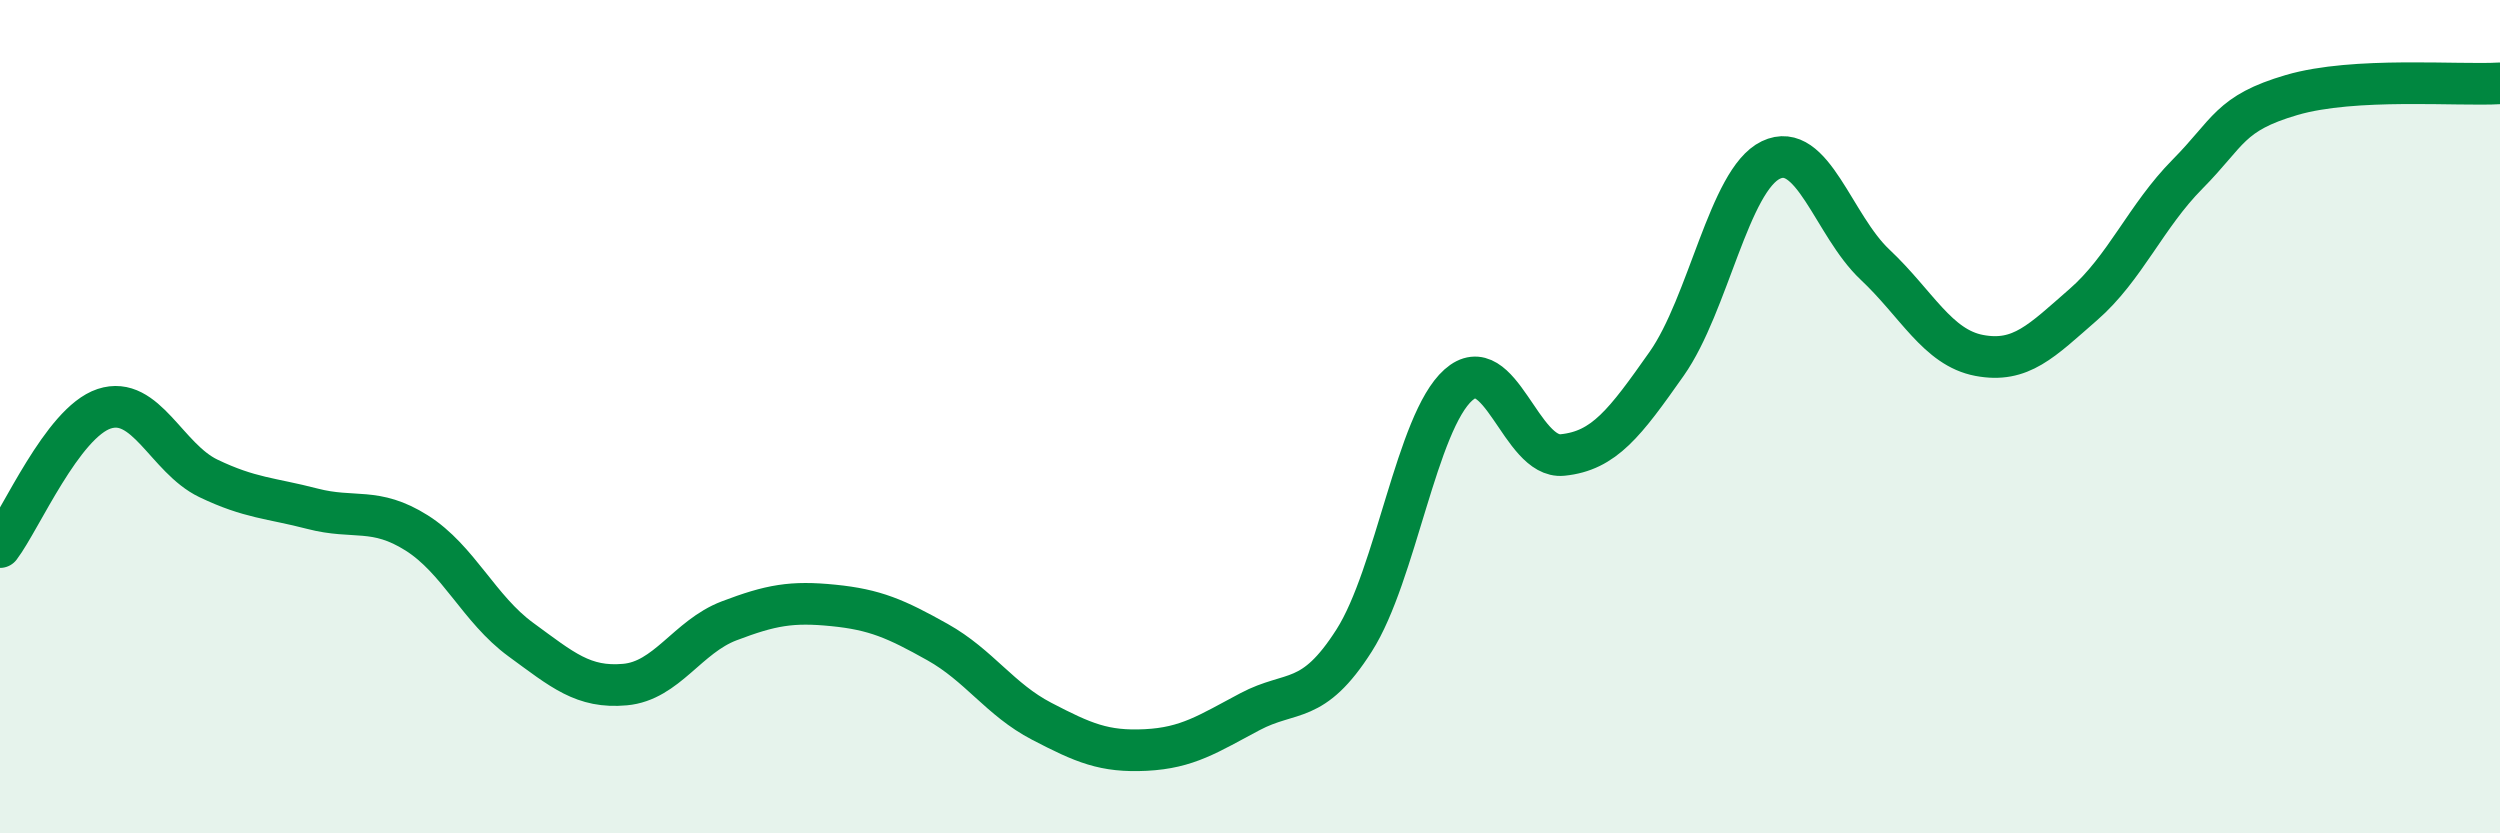
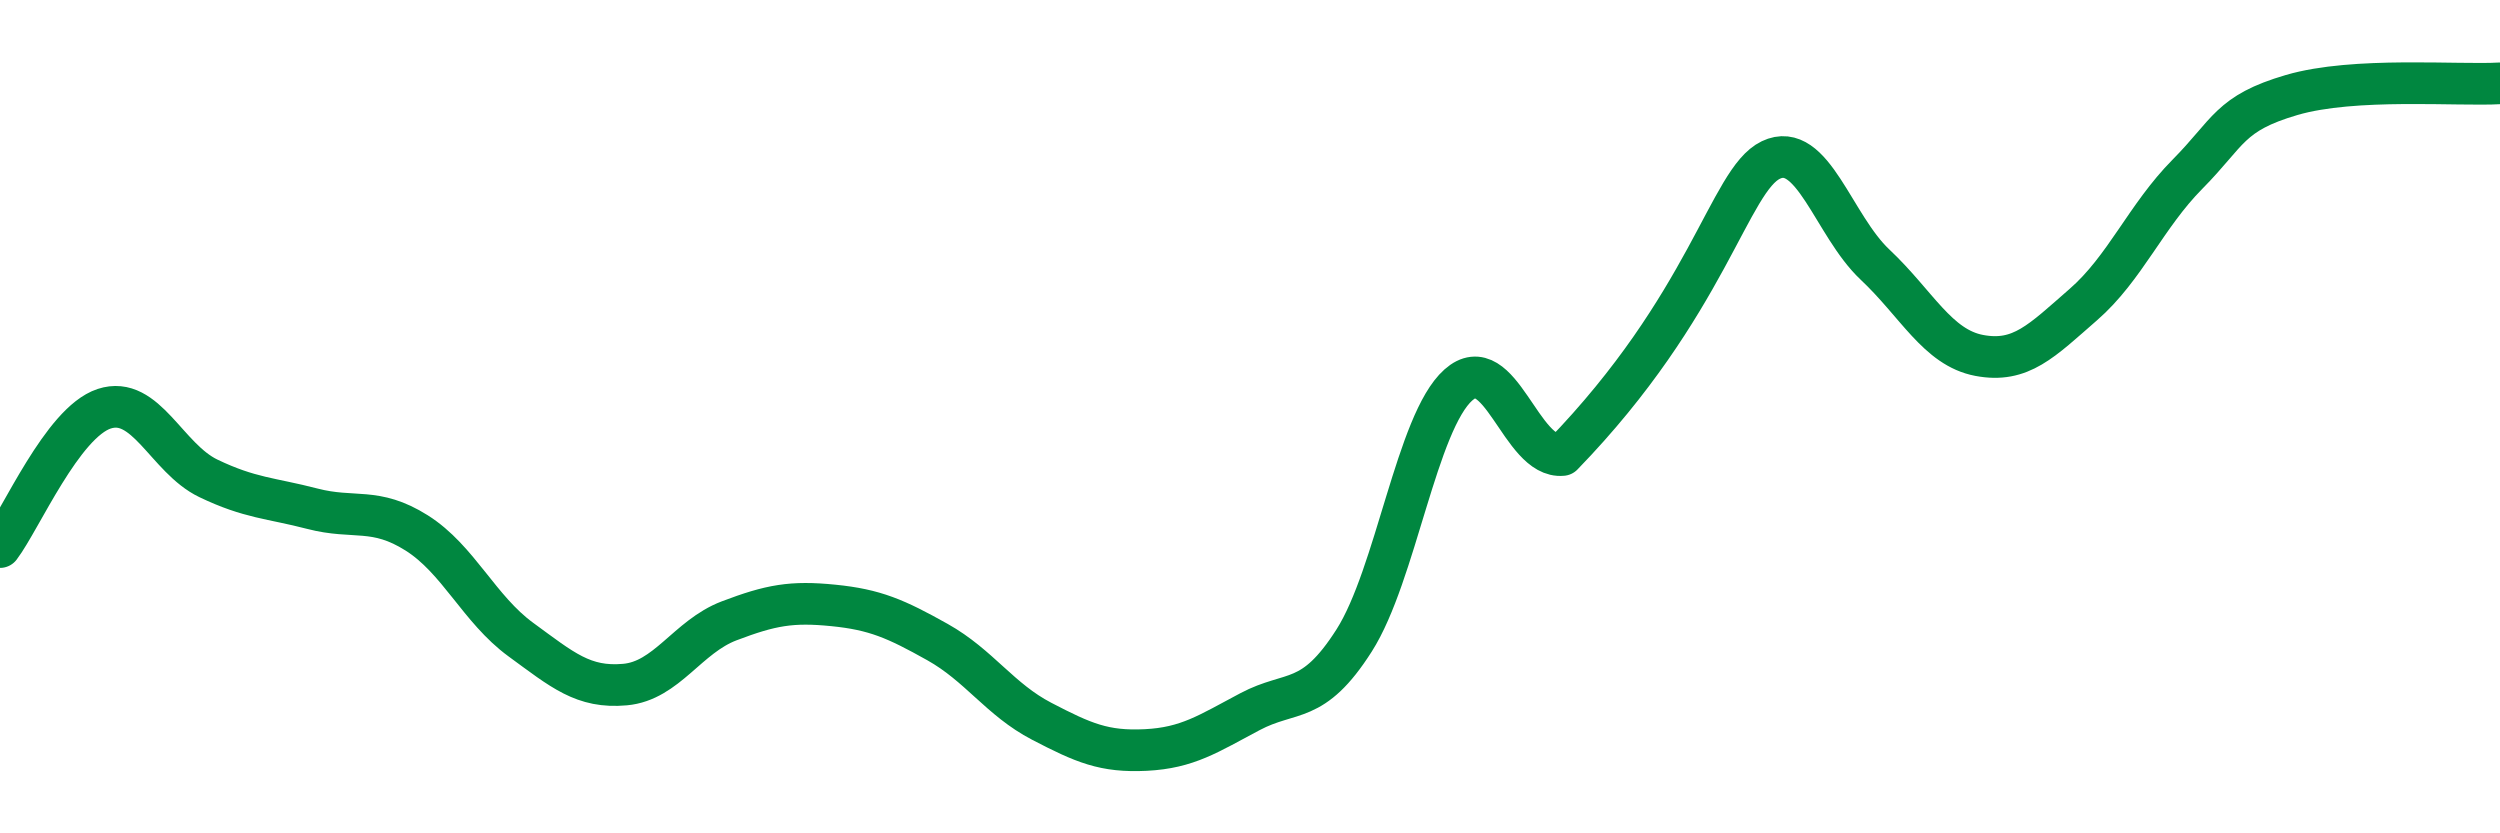
<svg xmlns="http://www.w3.org/2000/svg" width="60" height="20" viewBox="0 0 60 20">
-   <path d="M 0,13.13 C 0.5,12.47 1.5,10.14 2.5,9.81 C 3.5,9.48 4,11 5,11.48 C 6,11.96 6.5,11.95 7.5,12.21 C 8.5,12.47 9,12.16 10,12.79 C 11,13.42 11.5,14.62 12.5,15.35 C 13.5,16.08 14,16.52 15,16.43 C 16,16.34 16.5,15.28 17.5,14.9 C 18.5,14.52 19,14.43 20,14.53 C 21,14.63 21.5,14.85 22.5,15.41 C 23.5,15.97 24,16.79 25,17.31 C 26,17.83 26.5,18.05 27.5,18 C 28.5,17.95 29,17.61 30,17.08 C 31,16.55 31.5,16.94 32.5,15.37 C 33.5,13.8 34,10.13 35,9.24 C 36,8.35 36.5,11.02 37.5,10.92 C 38.5,10.82 39,10.15 40,8.73 C 41,7.31 41.5,4.32 42.5,3.84 C 43.5,3.36 44,5.41 45,6.35 C 46,7.29 46.5,8.34 47.5,8.53 C 48.5,8.72 49,8.18 50,7.31 C 51,6.44 51.5,5.19 52.5,4.18 C 53.5,3.17 53.5,2.72 55,2.28 C 56.5,1.84 59,2.06 60,2L60 20L0 20Z" fill="#008740" opacity="0.1" stroke-linecap="round" stroke-linejoin="round" />
-   <path d="M 0,13.13 C 0.5,12.47 1.5,10.14 2.5,9.81 C 3.5,9.48 4,11 5,11.48 C 6,11.96 6.5,11.95 7.5,12.21 C 8.5,12.47 9,12.16 10,12.79 C 11,13.42 11.5,14.62 12.5,15.35 C 13.5,16.08 14,16.52 15,16.43 C 16,16.34 16.5,15.28 17.5,14.9 C 18.5,14.52 19,14.43 20,14.53 C 21,14.63 21.5,14.85 22.5,15.41 C 23.5,15.97 24,16.79 25,17.31 C 26,17.83 26.5,18.05 27.5,18 C 28.5,17.95 29,17.61 30,17.08 C 31,16.55 31.5,16.94 32.5,15.37 C 33.5,13.8 34,10.13 35,9.24 C 36,8.35 36.5,11.02 37.5,10.92 C 38.5,10.82 39,10.15 40,8.73 C 41,7.31 41.5,4.32 42.5,3.84 C 43.5,3.36 44,5.41 45,6.35 C 46,7.29 46.5,8.34 47.5,8.53 C 48.5,8.72 49,8.18 50,7.31 C 51,6.44 51.5,5.19 52.5,4.18 C 53.5,3.17 53.5,2.72 55,2.28 C 56.5,1.84 59,2.06 60,2" stroke="#008740" stroke-width="1" fill="none" stroke-linecap="round" stroke-linejoin="round" />
+   <path d="M 0,13.13 C 0.5,12.47 1.5,10.14 2.5,9.81 C 3.5,9.48 4,11 5,11.48 C 6,11.96 6.5,11.95 7.5,12.21 C 8.5,12.47 9,12.16 10,12.79 C 11,13.42 11.5,14.62 12.5,15.35 C 13.5,16.08 14,16.52 15,16.43 C 16,16.34 16.5,15.28 17.5,14.9 C 18.5,14.52 19,14.43 20,14.53 C 21,14.63 21.5,14.85 22.5,15.41 C 23.5,15.97 24,16.79 25,17.31 C 26,17.83 26.5,18.05 27.5,18 C 28.5,17.95 29,17.61 30,17.08 C 31,16.55 31.5,16.94 32.5,15.37 C 33.5,13.8 34,10.13 35,9.24 C 36,8.35 36.5,11.02 37.5,10.92 C 41,7.31 41.5,4.32 42.5,3.84 C 43.5,3.36 44,5.41 45,6.35 C 46,7.29 46.5,8.34 47.5,8.53 C 48.5,8.72 49,8.18 50,7.31 C 51,6.44 51.5,5.19 52.5,4.18 C 53.5,3.17 53.5,2.72 55,2.28 C 56.5,1.84 59,2.06 60,2" stroke="#008740" stroke-width="1" fill="none" stroke-linecap="round" stroke-linejoin="round" />
</svg>